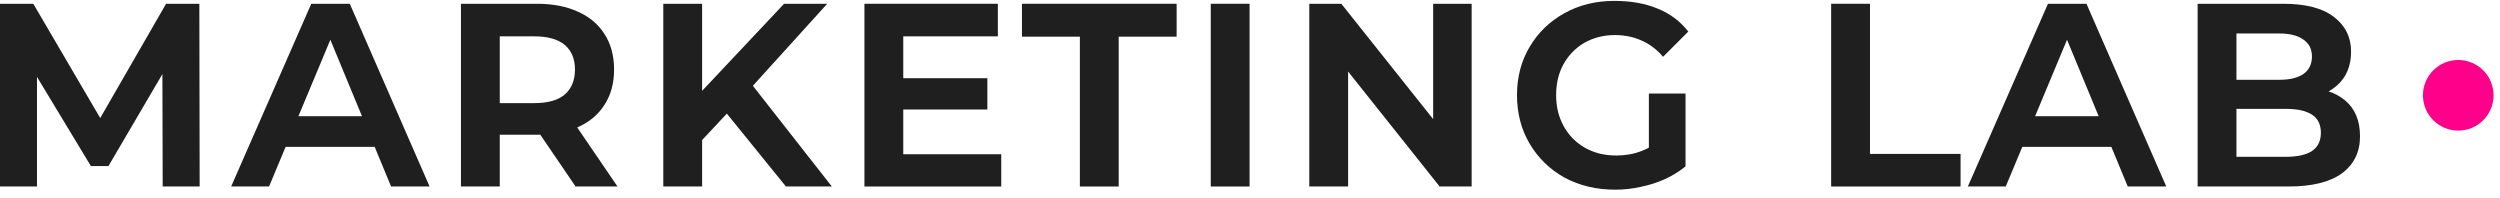
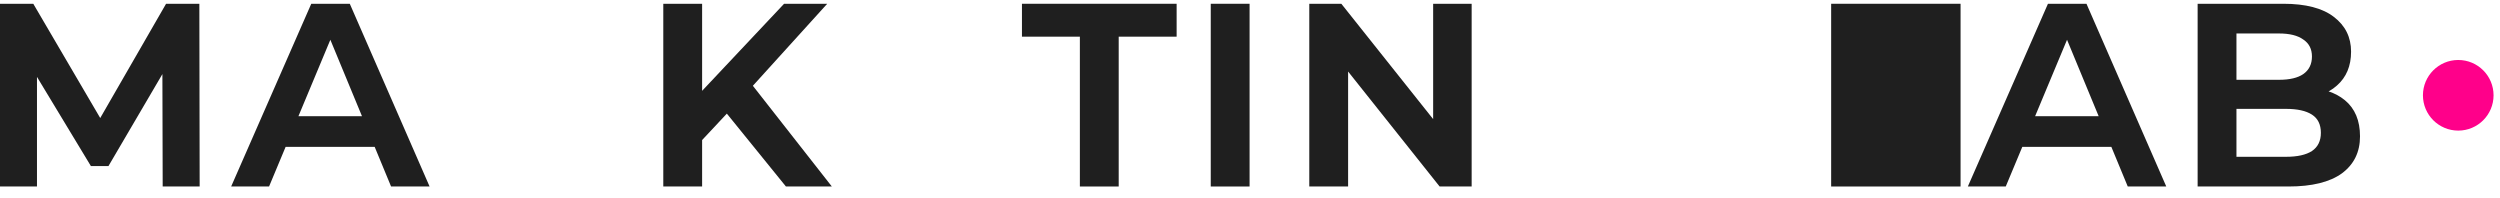
<svg xmlns="http://www.w3.org/2000/svg" width="177" height="14" viewBox="0 0 177 14" fill="none">
  <path d="M0 13.204V0.267H2.356L7.657 9.314H6.544L11.758 0.267H14.114L14.136 13.204H11.518L11.496 4.541H11.911L7.679 11.757H6.435L2.072 4.541H2.618V13.204H0Z" fill="#1F1F1F" />
  <path d="M16.366 13.204L22.038 0.267H24.765L30.415 13.204H27.688L22.933 1.714H23.849L19.05 13.204H16.366ZM19.181 10.399L19.922 8.228H26.423L27.165 10.399H19.181Z" fill="#1F1F1F" />
-   <path d="M32.635 13.204V0.267H38.024C39.143 0.267 40.111 0.455 40.925 0.832C41.739 1.194 42.365 1.722 42.801 2.415C43.252 3.109 43.477 3.946 43.477 4.926C43.477 5.891 43.252 6.72 42.801 7.414C42.365 8.107 41.739 8.635 40.925 8.997C40.111 9.359 39.143 9.54 38.024 9.54H34.162L35.384 8.296V13.204H32.635ZM40.75 13.204L37.544 8.499H40.51L43.717 13.204H40.75ZM35.384 8.635L34.381 7.301H37.827C38.787 7.301 39.507 7.097 39.987 6.69C40.467 6.268 40.707 5.68 40.707 4.926C40.707 4.172 40.467 3.591 39.987 3.184C39.507 2.777 38.787 2.574 37.827 2.574H34.381L35.384 1.262V8.635Z" fill="#1F1F1F" />
  <path d="M49.426 10.218L49.274 6.894L55.513 0.267H58.567L53.113 6.283L51.564 7.934L49.426 10.218ZM46.961 13.204V0.267H49.71V13.204H46.961ZM55.643 13.204L51.041 7.527L52.829 5.469L58.894 13.204H55.643Z" fill="#1F1F1F" />
-   <path d="M63.58 5.537H69.906V7.753H63.58V5.537ZM63.951 10.92H70.888V13.204H61.202V0.267H70.648V2.574H63.951V10.92Z" fill="#1F1F1F" />
  <path d="M76.455 13.204V2.596H72.354V0.267H83.305V2.596H79.204V13.204H76.455Z" fill="#1F1F1F" />
  <path d="M85.721 13.204V0.267H88.47V13.204H85.721Z" fill="#1F1F1F" />
  <path d="M92.697 13.204V0.267H94.966L102.492 9.721H101.467V0.267H104.193V13.204H101.925L94.399 3.75H95.446V13.204H92.697Z" fill="#1F1F1F" />
-   <path d="M119.336 11.779C118.915 12.126 118.427 12.428 117.875 12.684C117.337 12.925 116.77 13.106 116.173 13.227C115.577 13.362 114.973 13.43 114.363 13.43C113.025 13.43 111.825 13.144 110.763 12.571C109.716 11.983 108.895 11.184 108.298 10.173C107.702 9.163 107.404 8.017 107.404 6.735C107.404 5.454 107.702 4.315 108.298 3.32C108.895 2.31 109.709 1.518 110.742 0.945C111.789 0.357 112.974 0.063 114.297 0.063C115.461 0.063 116.479 0.244 117.351 0.606C118.224 0.953 118.951 1.496 119.533 2.234L117.744 4.021C117.293 3.493 116.784 3.109 116.217 2.868C115.65 2.611 115.024 2.483 114.341 2.483C113.541 2.483 112.821 2.664 112.181 3.026C111.556 3.388 111.061 3.893 110.698 4.541C110.349 5.175 110.174 5.906 110.174 6.735C110.174 7.565 110.356 8.303 110.72 8.952C111.083 9.6 111.585 10.105 112.225 10.467C112.865 10.829 113.599 11.01 114.428 11.01C115.083 11.01 115.679 10.905 116.217 10.693C116.77 10.482 117.286 10.166 117.766 9.743L119.336 11.779ZM116.74 11.802V6.622H119.336V11.779L116.74 11.802Z" fill="#1F1F1F" />
-   <path d="M129.646 13.204V0.267H132.395V10.897H138.808V13.204H129.646Z" fill="#1F1F1F" />
+   <path d="M129.646 13.204V0.267H132.395H138.808V13.204H129.646Z" fill="#1F1F1F" />
  <path d="M139.324 13.204L144.995 0.267H147.722L153.372 13.204H150.645L145.89 1.714H146.806L142.007 13.204H139.324ZM142.138 10.399L142.879 8.228H149.38L150.122 10.399H142.138Z" fill="#1F1F1F" />
  <path d="M155.592 13.204V0.267H161.657C163.242 0.267 164.435 0.576 165.234 1.194C166.049 1.812 166.456 2.634 166.456 3.659C166.456 4.67 166.122 5.469 165.453 6.057C164.798 6.645 163.911 6.939 162.791 6.939L163.14 6.215C164.347 6.215 165.307 6.509 166.02 7.097C166.732 7.685 167.089 8.537 167.089 9.653C167.089 10.769 166.66 11.643 165.802 12.277C164.944 12.895 163.686 13.204 162.028 13.204H155.592ZM158.341 11.101H161.853C162.653 11.101 163.264 10.965 163.686 10.693C164.107 10.407 164.318 9.977 164.318 9.404C164.318 8.816 164.107 8.386 163.686 8.115C163.264 7.844 162.653 7.708 161.853 7.708H157.97V5.65H161.351C162.108 5.65 162.682 5.514 163.075 5.243C163.482 4.956 163.686 4.541 163.686 3.999C163.686 3.471 163.482 3.071 163.075 2.8C162.682 2.513 162.108 2.37 161.351 2.37H158.341V11.101Z" fill="#1F1F1F" />
  <path d="M176.544 6.747C176.544 8.127 175.425 9.247 174.044 9.247C172.664 9.247 171.544 8.127 171.544 6.747C171.544 5.366 172.664 4.247 174.044 4.247C175.425 4.247 176.544 5.366 176.544 6.747Z" fill="#FF008A" />
</svg>